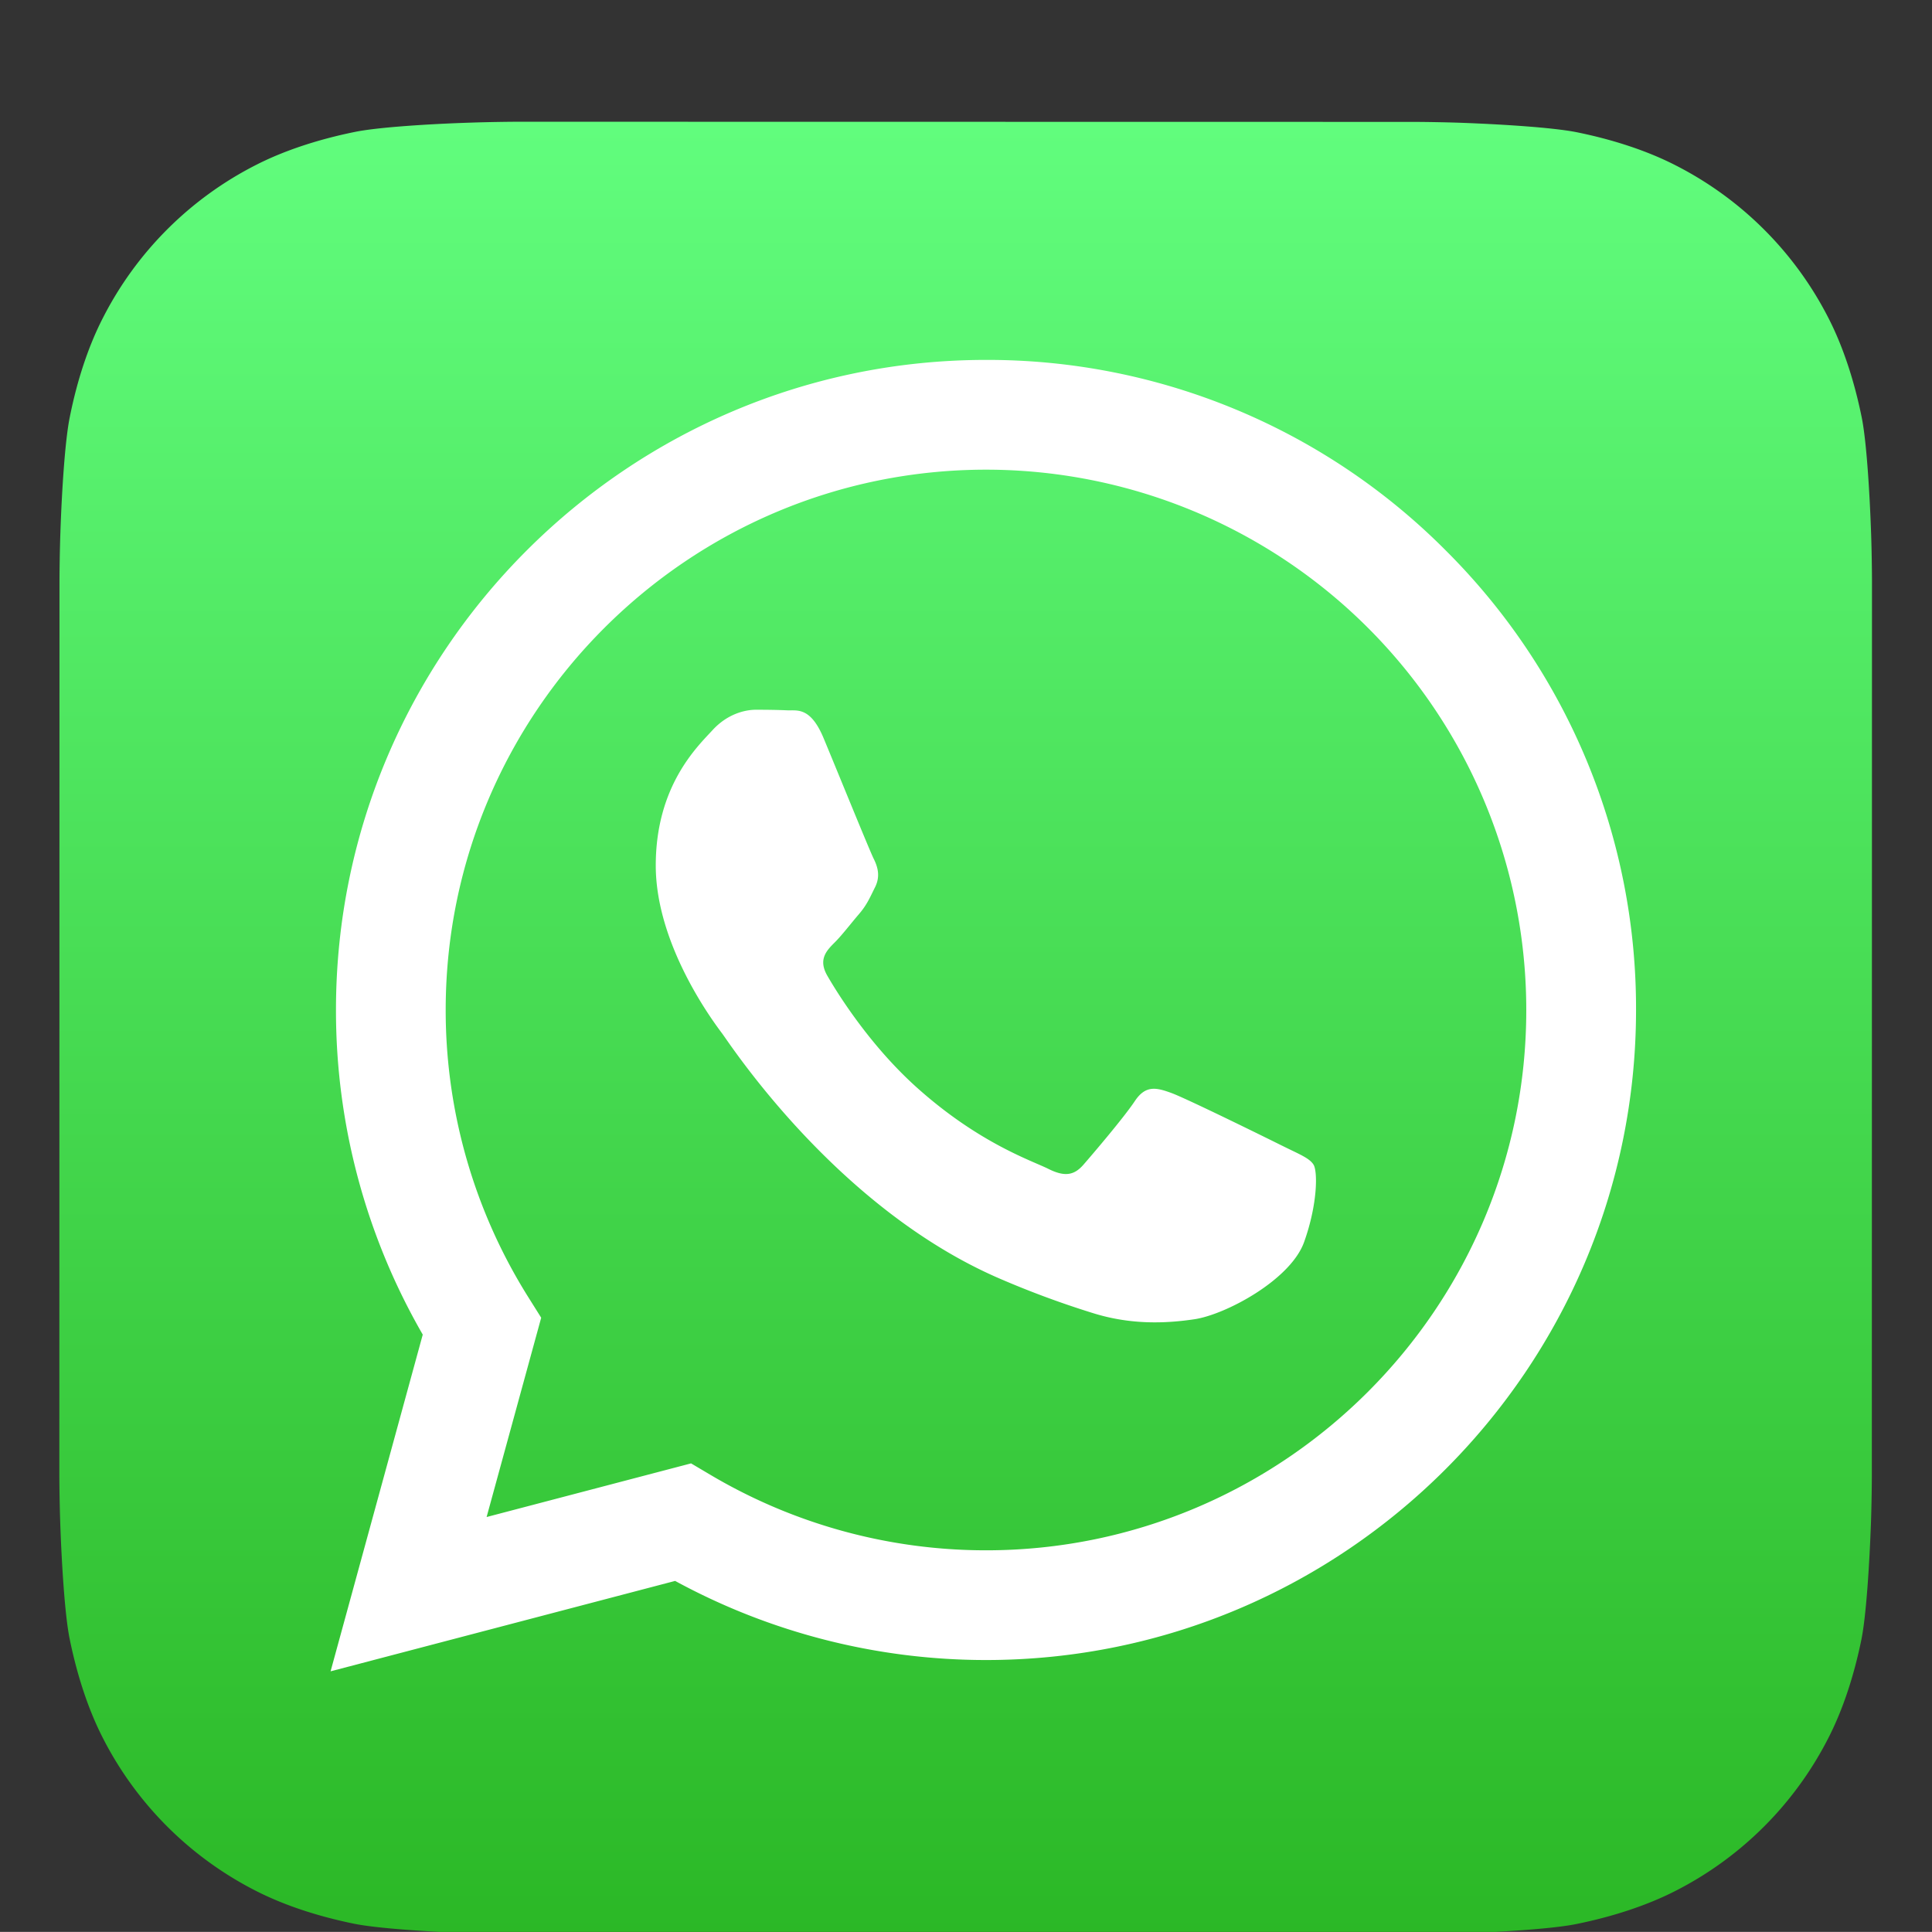
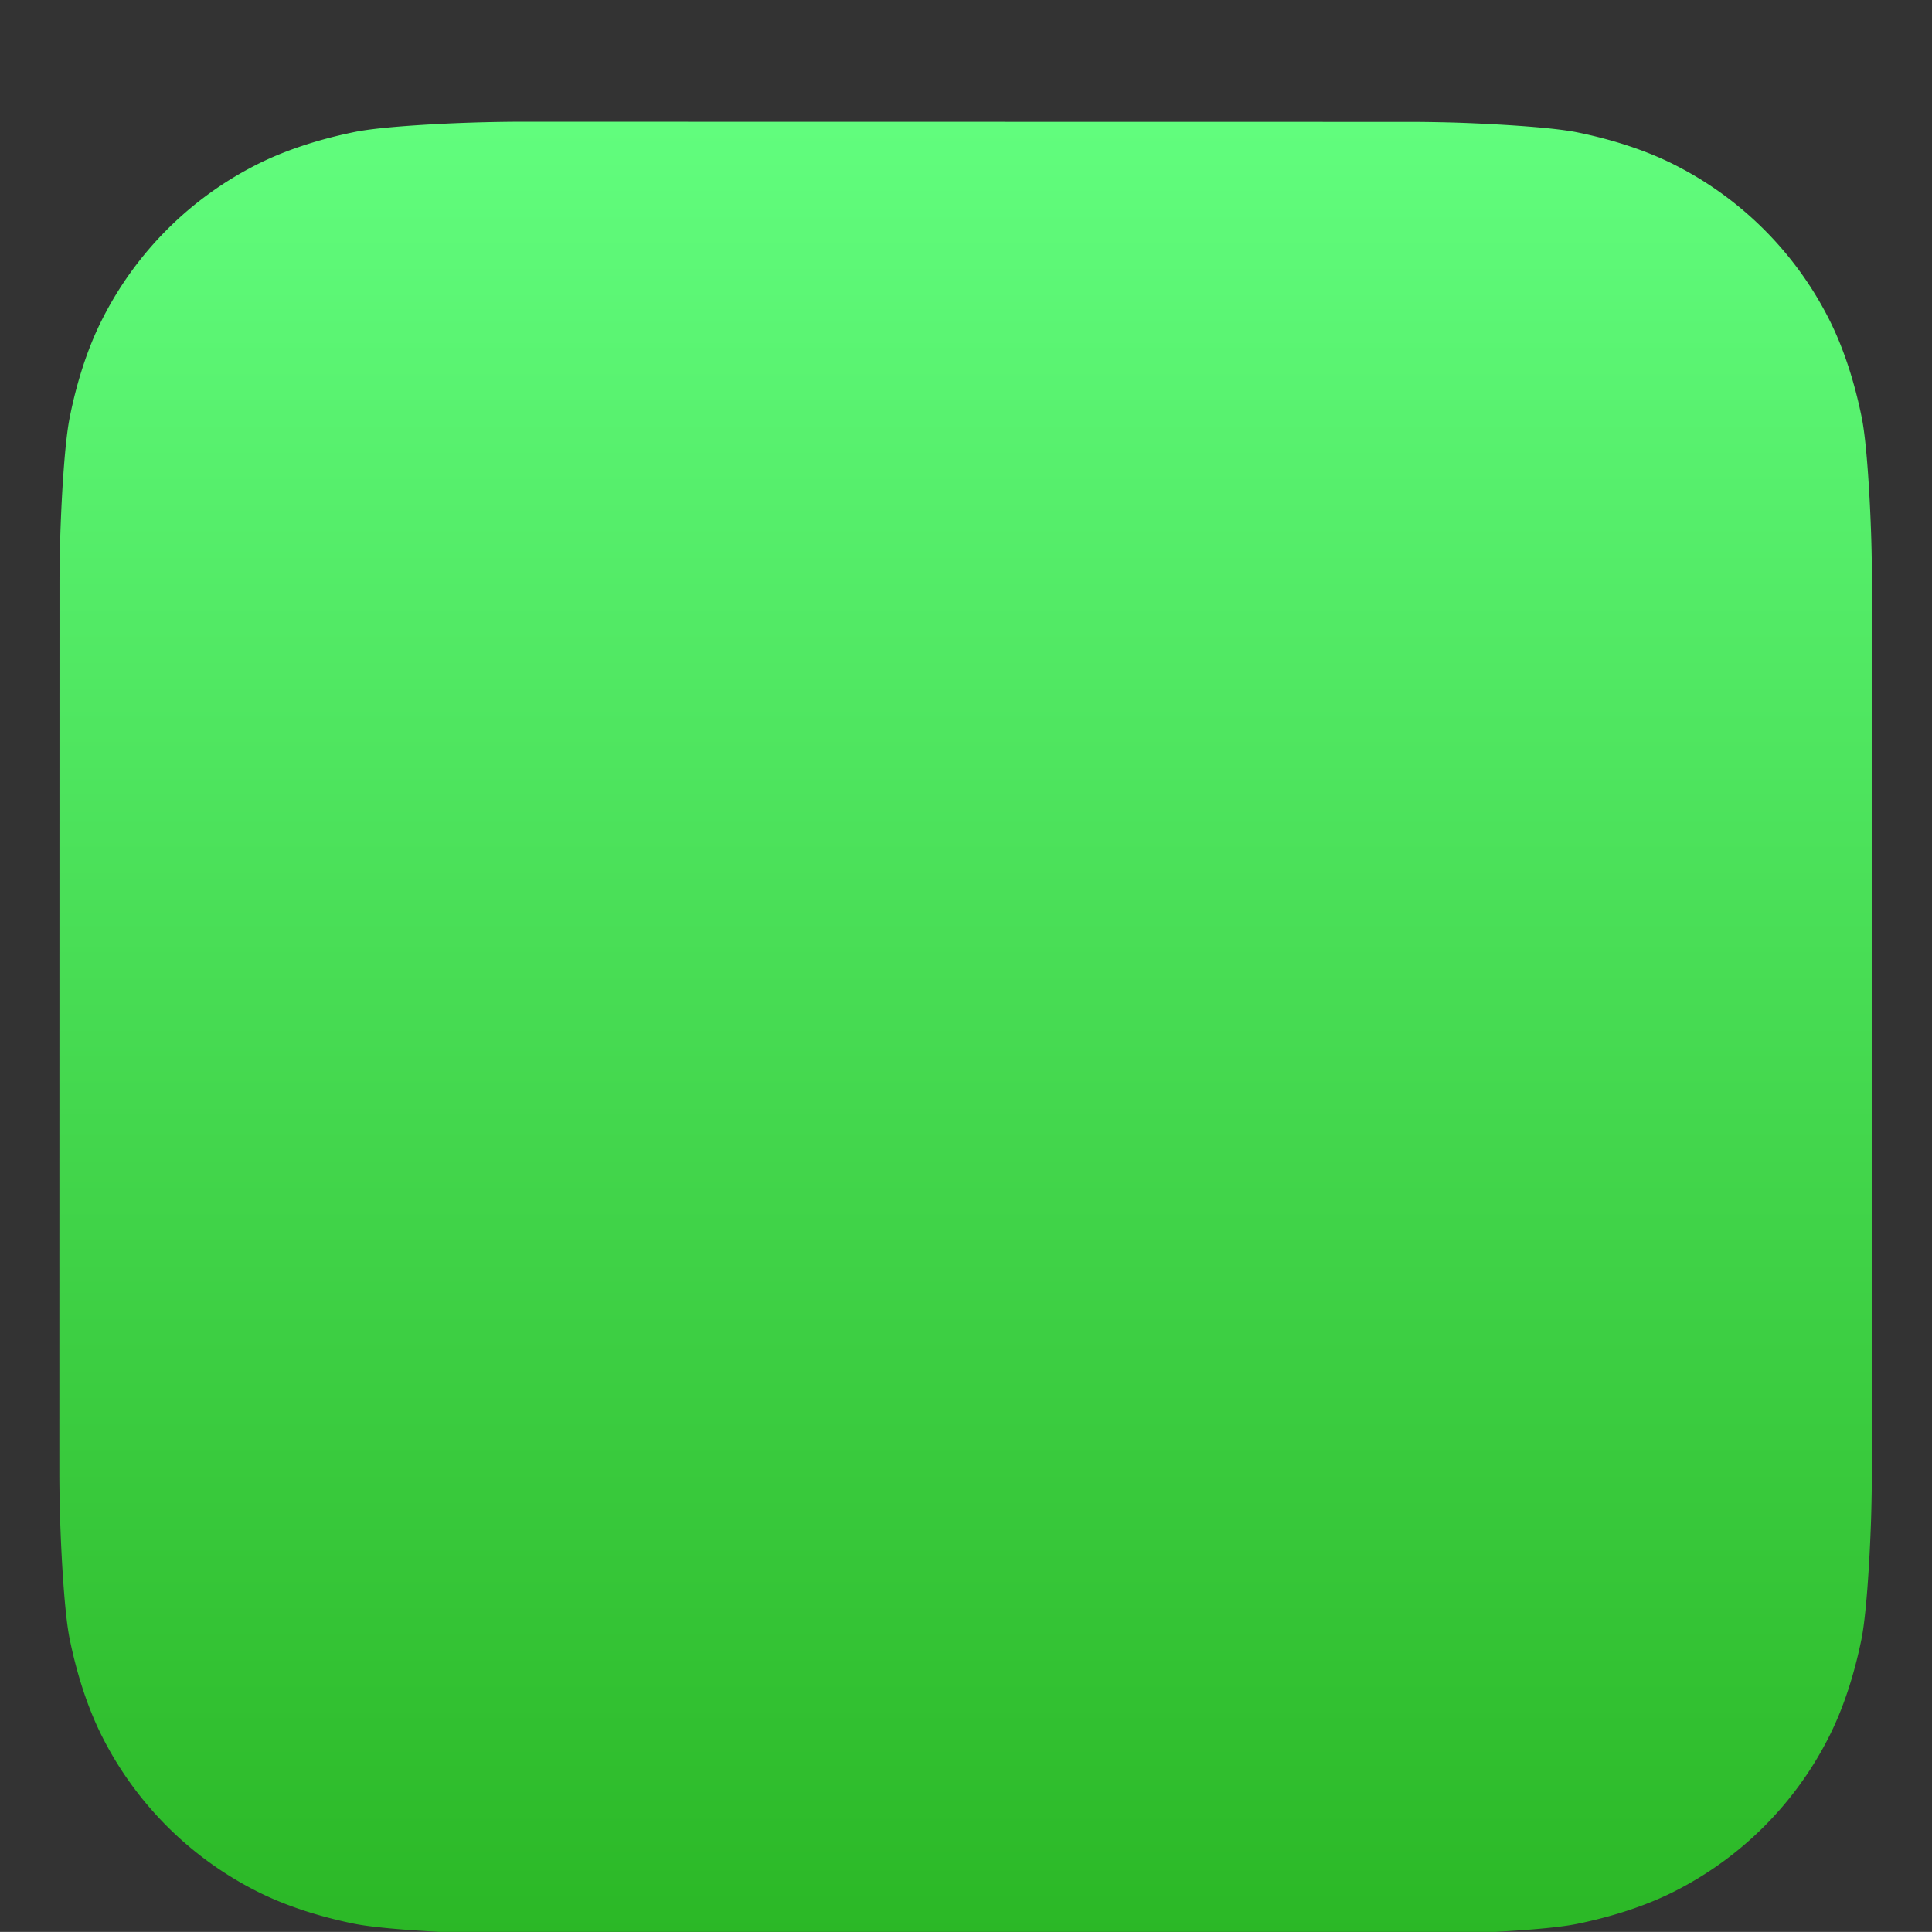
<svg xmlns="http://www.w3.org/2000/svg" xmlns:ns1="http://sodipodi.sourceforge.net/DTD/sodipodi-0.dtd" xmlns:ns2="http://www.inkscape.org/namespaces/inkscape" viewBox="0 0 1003.9 1003.86" version="1.1" id="svg3" ns1:docname="whatsapp-32.svg" ns2:version="1.4.2 (f4327f4, 2025-05-13)">
  <rect x="0" y="0" width="1003.9" height="1003.86" fill="#333333" stroke="none" />
  <ns1:namedview id="namedview3" pagecolor="#ffffff" bordercolor="#000000" borderopacity="0.25" ns2:showpageshadow="2" ns2:pageopacity="0.0" ns2:pagecheckerboard="0" ns2:deskcolor="#d1d1d1" ns2:zoom="0.80688543" ns2:cx="502.54966" ns2:cy="501.92999" ns2:window-width="1920" ns2:window-height="991" ns2:window-x="-9" ns2:window-y="-9" ns2:window-maximized="1" ns2:current-layer="svg3" />
  <defs id="defs2">
    <linearGradient id="a" x1="761.93" y1="-996.25" x2="761.93" y2="-585.07" gradientTransform="matrix(2.289,0,0,2.289,-1243.595,2345.303)" gradientUnits="userSpaceOnUse">
      <stop offset="0" stop-color="#61fd7d" id="stop1" />
      <stop offset="1" stop-color="#2bb826" id="stop2" />
    </linearGradient>
  </defs>
  <title id="title2">whatsapp-33</title>
  <path d="m 972.642,766.085 c 0,5.16 -0.15,16.354 -0.45,24.977 -0.76,21.139 -2.449,48.415 -4.973,60.847 -3.809,18.69 -9.57,36.32 -17.067,50.976 a 181.658,181.658 0 0 1 -79.912,79.837 c -14.768,7.506 -32.473,13.258 -51.276,17.067 -12.319,2.486 -39.407,4.147 -60.396,4.86 -8.66,0.3 -19.816,0.45 -24.977,0.45 l -463.786,-0.075 c -5.16,0 -16.354,-0.15 -24.977,-0.45 -21.139,-0.76 -48.415,-2.449 -60.847,-4.973 -18.69,-3.809 -36.32,-9.57 -50.976,-17.067 A 181.658,181.658 0 0 1 53.214,902.622 C 45.708,887.853 39.957,870.148 36.147,851.345 33.661,839.026 32,811.938 31.287,790.949 30.987,782.289 30.837,771.133 30.837,765.972 l 0.075,-463.786 c 0,-5.16 0.15,-16.354 0.45,-24.977 0.704,-21.102 2.364,-48.368 4.963,-60.809 3.753,-18.69 9.533,-36.349 17.03,-50.976 A 181.658,181.658 0 0 1 133.267,85.587 c 14.768,-7.506 32.473,-13.258 51.276,-17.067 12.319,-2.486 39.37,-4.147 60.396,-4.813 8.66,-0.3 19.816,-0.45 24.977,-0.45 l 463.786,0.075 c 5.16,0 16.354,0.15 24.977,0.45 21.139,0.76 48.415,2.449 60.847,4.973 18.69,3.809 36.32,9.57 50.976,17.067 a 181.658,181.658 0 0 1 79.837,79.912 c 7.506,14.768 13.258,32.473 17.067,51.276 2.486,12.319 4.147,39.407 4.86,60.396 0.3,8.66 0.45,19.816 0.45,24.977 l -0.075,463.749 z" fill="url(#a)" id="path2" style="fill:url(#a);stroke-width:0.938" />
-   <path d="M 751.286,286.076 A 335.712,335.712 0 0 0 512.356,187.014 c -186.152,0 -337.683,151.455 -337.777,337.645 a 336.773,336.773 0 0 0 45.093,168.823 L 171.774,868.45 350.805,821.471 a 337.777,337.777 0 0 0 161.382,41.106 h 0.15 c 186.162,0 337.692,-151.493 337.777,-337.655 A 335.591,335.591 0 0 0 751.286,286.076 Z M 512.356,805.567 h -0.113 a 280.796,280.796 0 0 1 -142.898,-39.098 l -10.255,-6.071 -106.24,27.876 28.364,-103.566 -6.671,-10.631 A 280.28,280.28 0 0 1 231.589,524.696 c 0.075,-154.73 125.991,-280.646 280.871,-280.646 a 280.73,280.73 0 0 1 280.617,280.871 c 0,154.739 -125.981,280.646 -280.721,280.646 z M 666.335,595.395 c -8.444,-4.222 -49.916,-24.639 -57.675,-27.463 -7.759,-2.824 -13.38,-4.222 -18.991,4.222 -5.611,8.444 -21.815,27.463 -26.713,33.074 -4.898,5.611 -9.833,6.333 -18.268,2.111 -8.435,-4.222 -35.654,-13.136 -67.856,-41.856 -25.099,-22.378 -42.044,-50 -46.913,-58.435 -4.87,-8.435 -0.535,-12.995 3.687,-17.217 3.809,-3.753 8.444,-9.871 12.657,-14.768 4.213,-4.898 5.63,-8.444 8.444,-14.074 2.815,-5.63 1.389,-10.546 -0.722,-14.768 -2.111,-4.222 -18.981,-45.741 -26.028,-62.658 -6.859,-16.457 -13.83,-14.243 -18.991,-14.468 -4.935,-0.225 -10.546,-0.3 -16.166,-0.3 -5.62,0 -14.768,2.111 -22.518,10.556 -7.75,8.444 -29.537,28.852 -29.537,70.37 0,41.518 30.25,81.629 34.472,87.259 4.222,5.63 59.533,90.834 144.184,127.379 a 480.863,480.863 0 0 0 48.114,17.827 c 20.229,6.408 38.619,5.47 53.162,3.312 16.195,-2.411 49.916,-20.417 56.962,-40.12 7.046,-19.704 7.046,-36.592 4.935,-40.13 -2.111,-3.537 -7.797,-5.63 -16.241,-9.871 z" fill="#ffffff" id="path3" style="stroke-width:0.938" />
</svg>